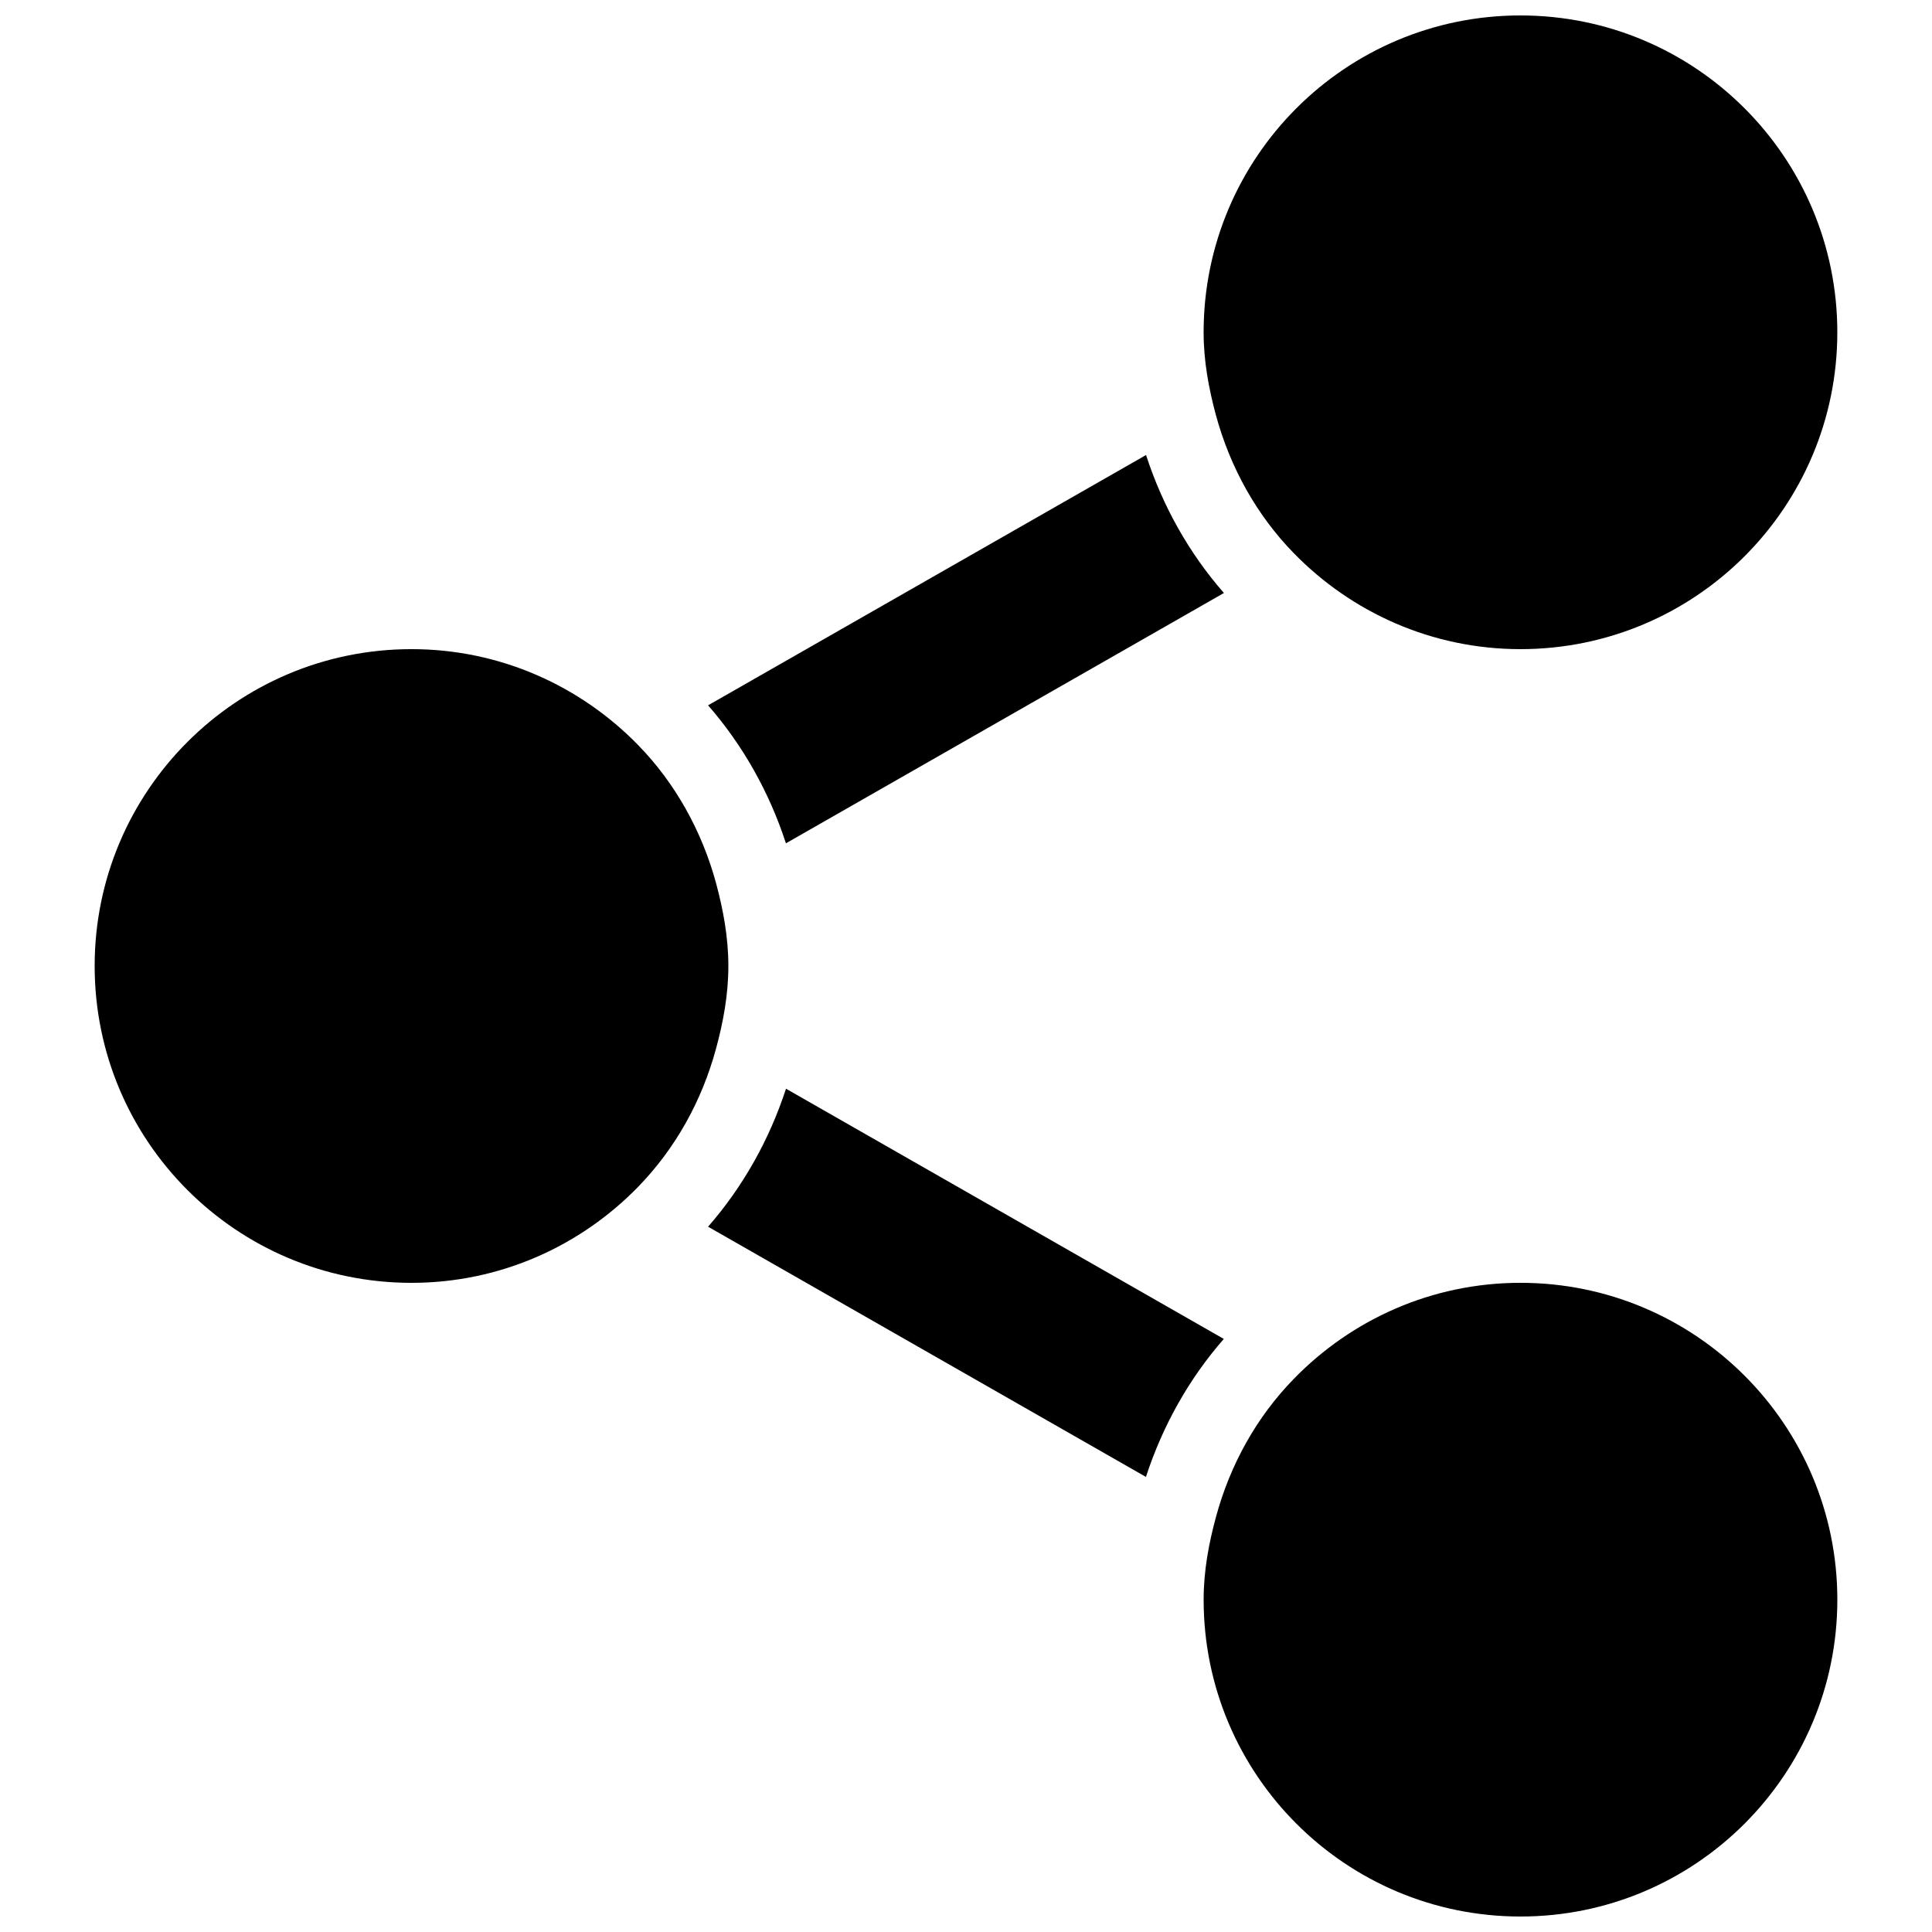
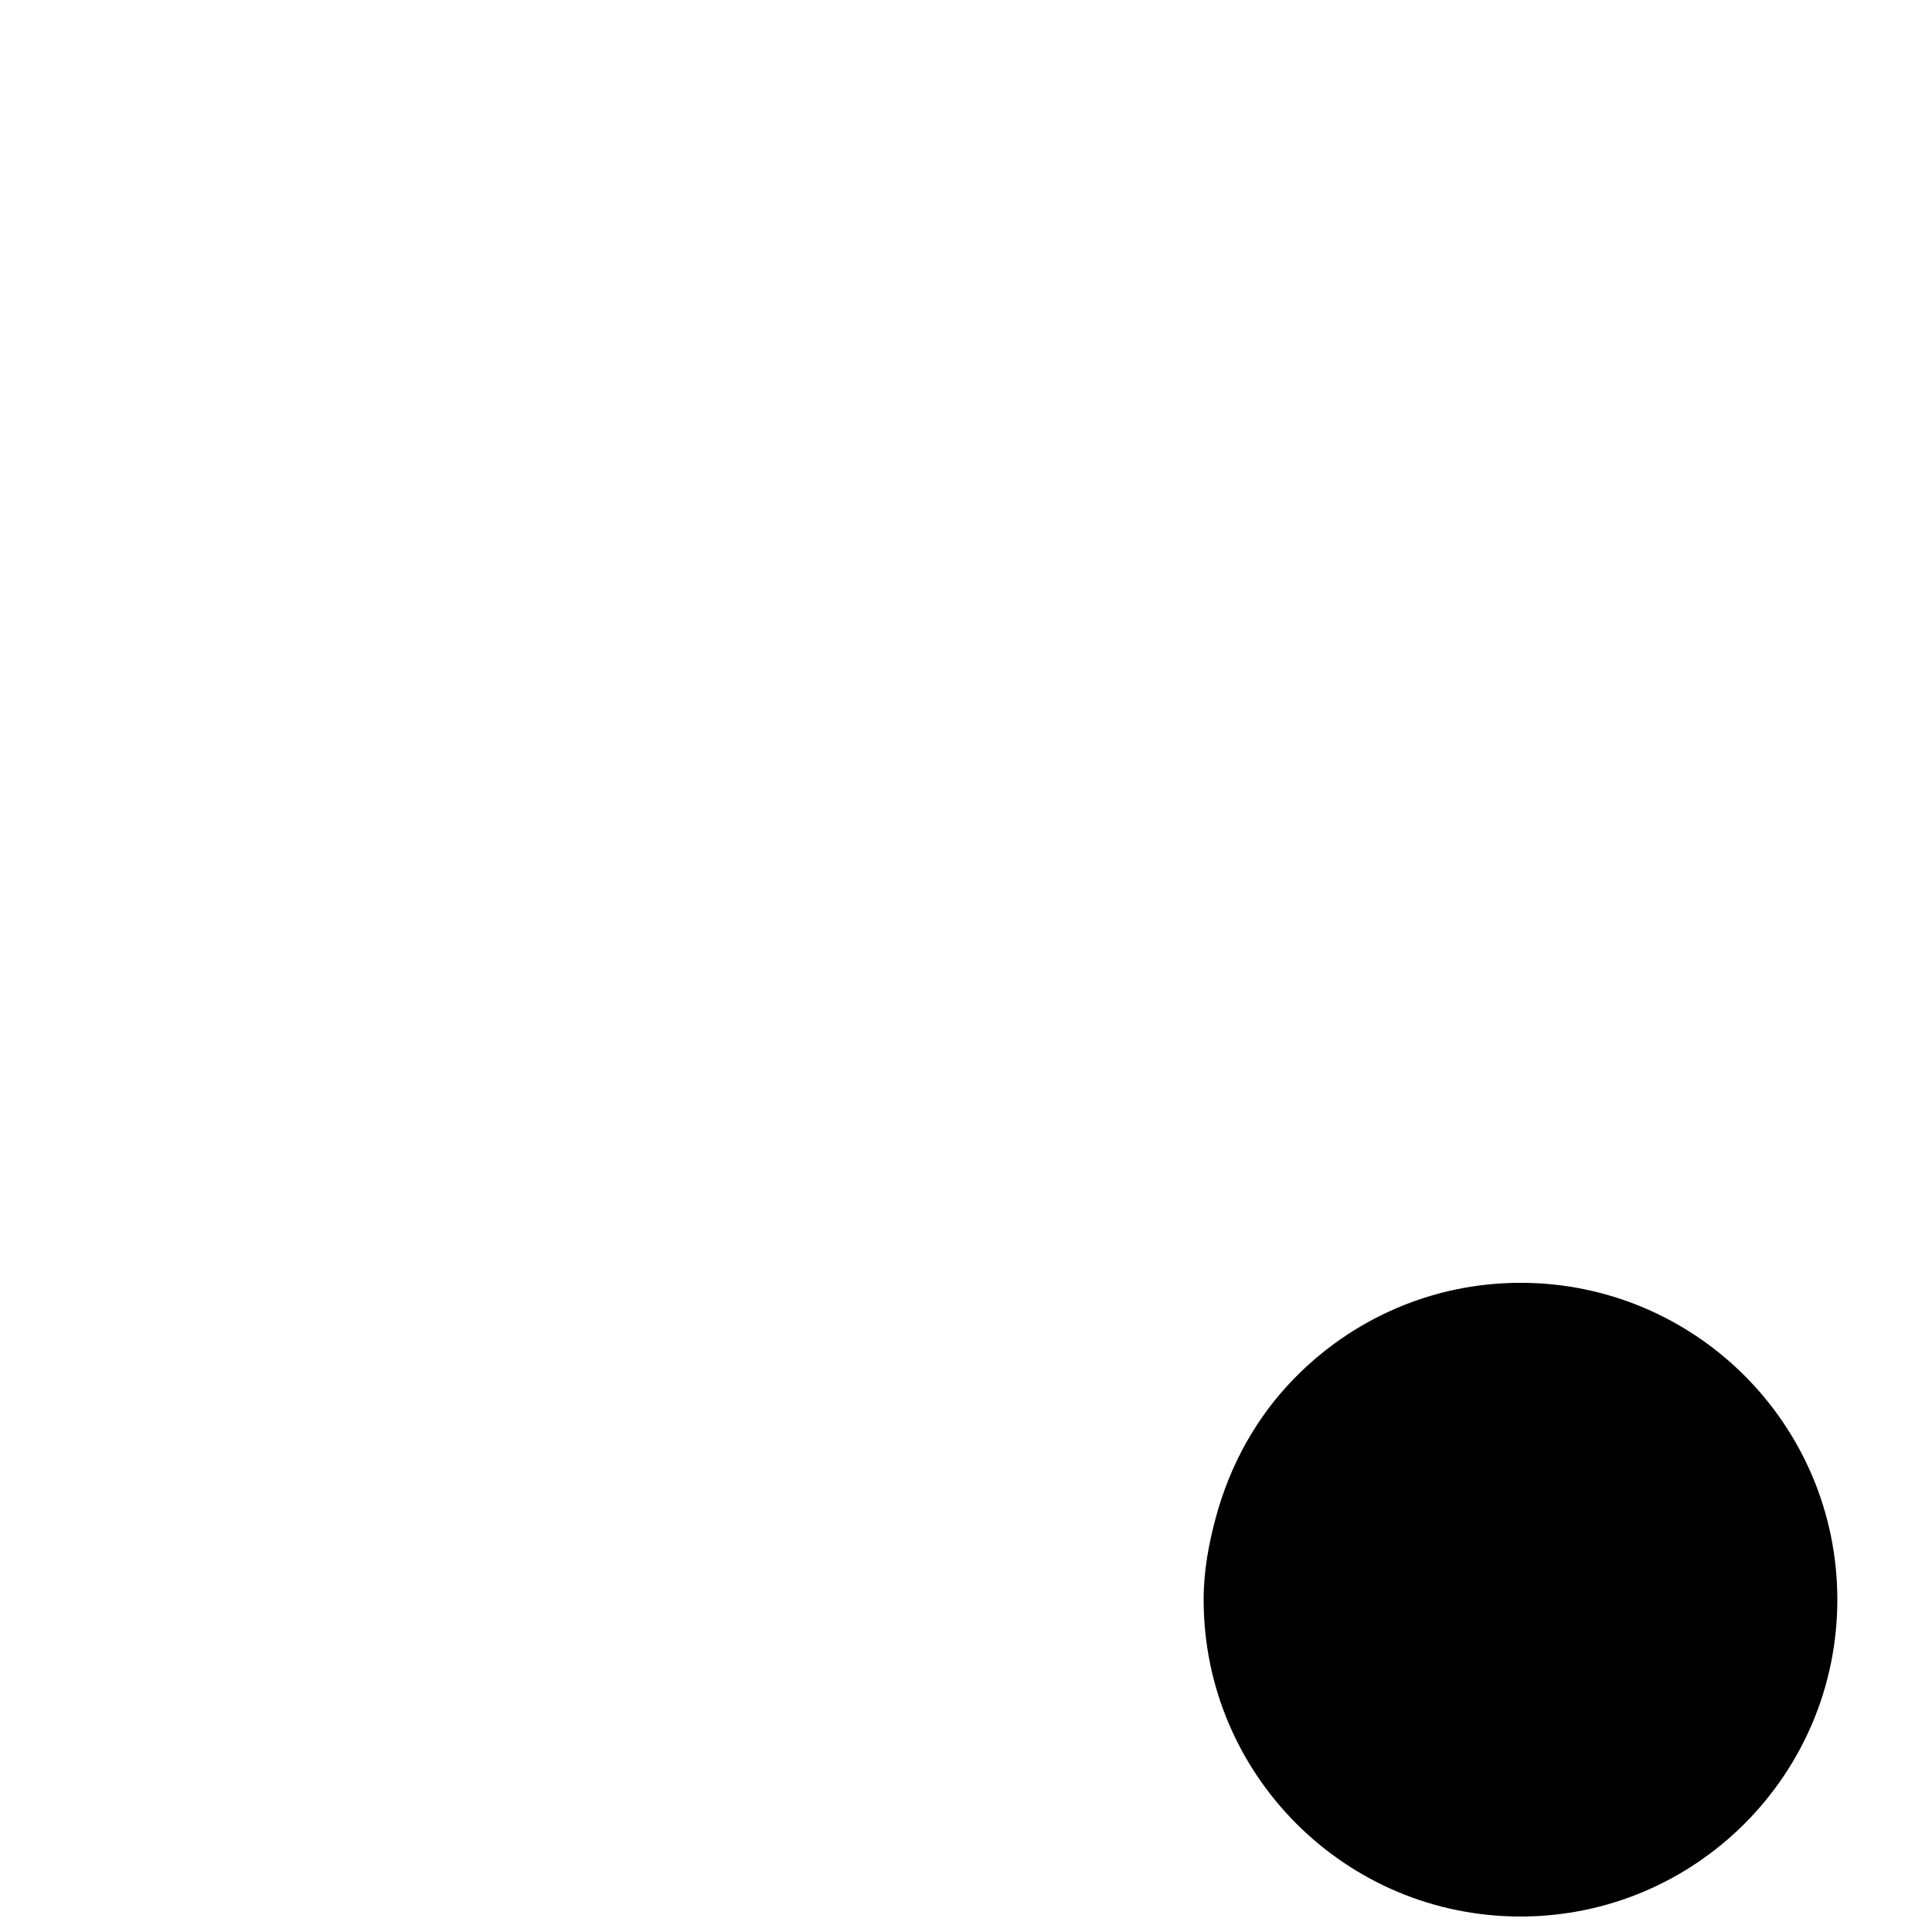
<svg xmlns="http://www.w3.org/2000/svg" width="800px" height="800px" version="1.1" viewBox="144 144 512 512">
  <defs>
    <clipPath id="b">
-       <path d="m462 148.09h169v168.91h-169z" />
-     </clipPath>
+       </clipPath>
    <clipPath id="a">
      <path d="m462 483h169v168.9h-169z" />
    </clipPath>
  </defs>
-   <path d="m352.3 432.52c-4.449 13.625-11.461 26.051-20.656 36.566l116.04 66.312c4.449-13.645 11.461-26.07 20.637-36.566z" />
-   <path d="m468.35 301.15c-9.172-10.477-16.207-22.922-20.637-36.566l-116.07 66.336c9.172 10.496 16.207 22.945 20.637 36.566z" />
-   <path d="m333.77 378.06c-3.801-13.938-10.852-26.535-20.613-36.566-15.262-15.664-36.527-25.465-60.102-25.465-46.391 0-83.969 37.598-83.969 83.969s37.574 83.969 83.969 83.969c23.574 0 44.84-9.805 60.078-25.465 9.781-10.055 16.836-22.629 20.613-36.566 1.91-7.035 3.277-14.297 3.277-21.938 0-7.644-1.367-14.906-3.254-21.938z" />
  <g clip-path="url(#b)">
    <path d="m546.94 316.03c46.371 0 83.969-37.598 83.969-83.969s-37.598-83.969-83.969-83.969c-46.391 0-83.969 37.598-83.969 83.969 0 7.641 1.363 14.906 3.254 21.938 3.801 13.961 10.832 26.535 20.613 36.566 15.242 15.66 36.527 25.465 60.102 25.465z" />
  </g>
  <g clip-path="url(#a)">
    <path d="m546.94 483.96c-23.574 0-44.859 9.805-60.078 25.465-9.805 10.055-16.836 22.629-20.613 36.566-1.91 7.035-3.273 14.297-3.273 21.938 0 46.371 37.574 83.969 83.969 83.969 46.371 0 83.969-37.598 83.969-83.969-0.004-46.371-37.602-83.969-83.973-83.969z" />
  </g>
</svg>